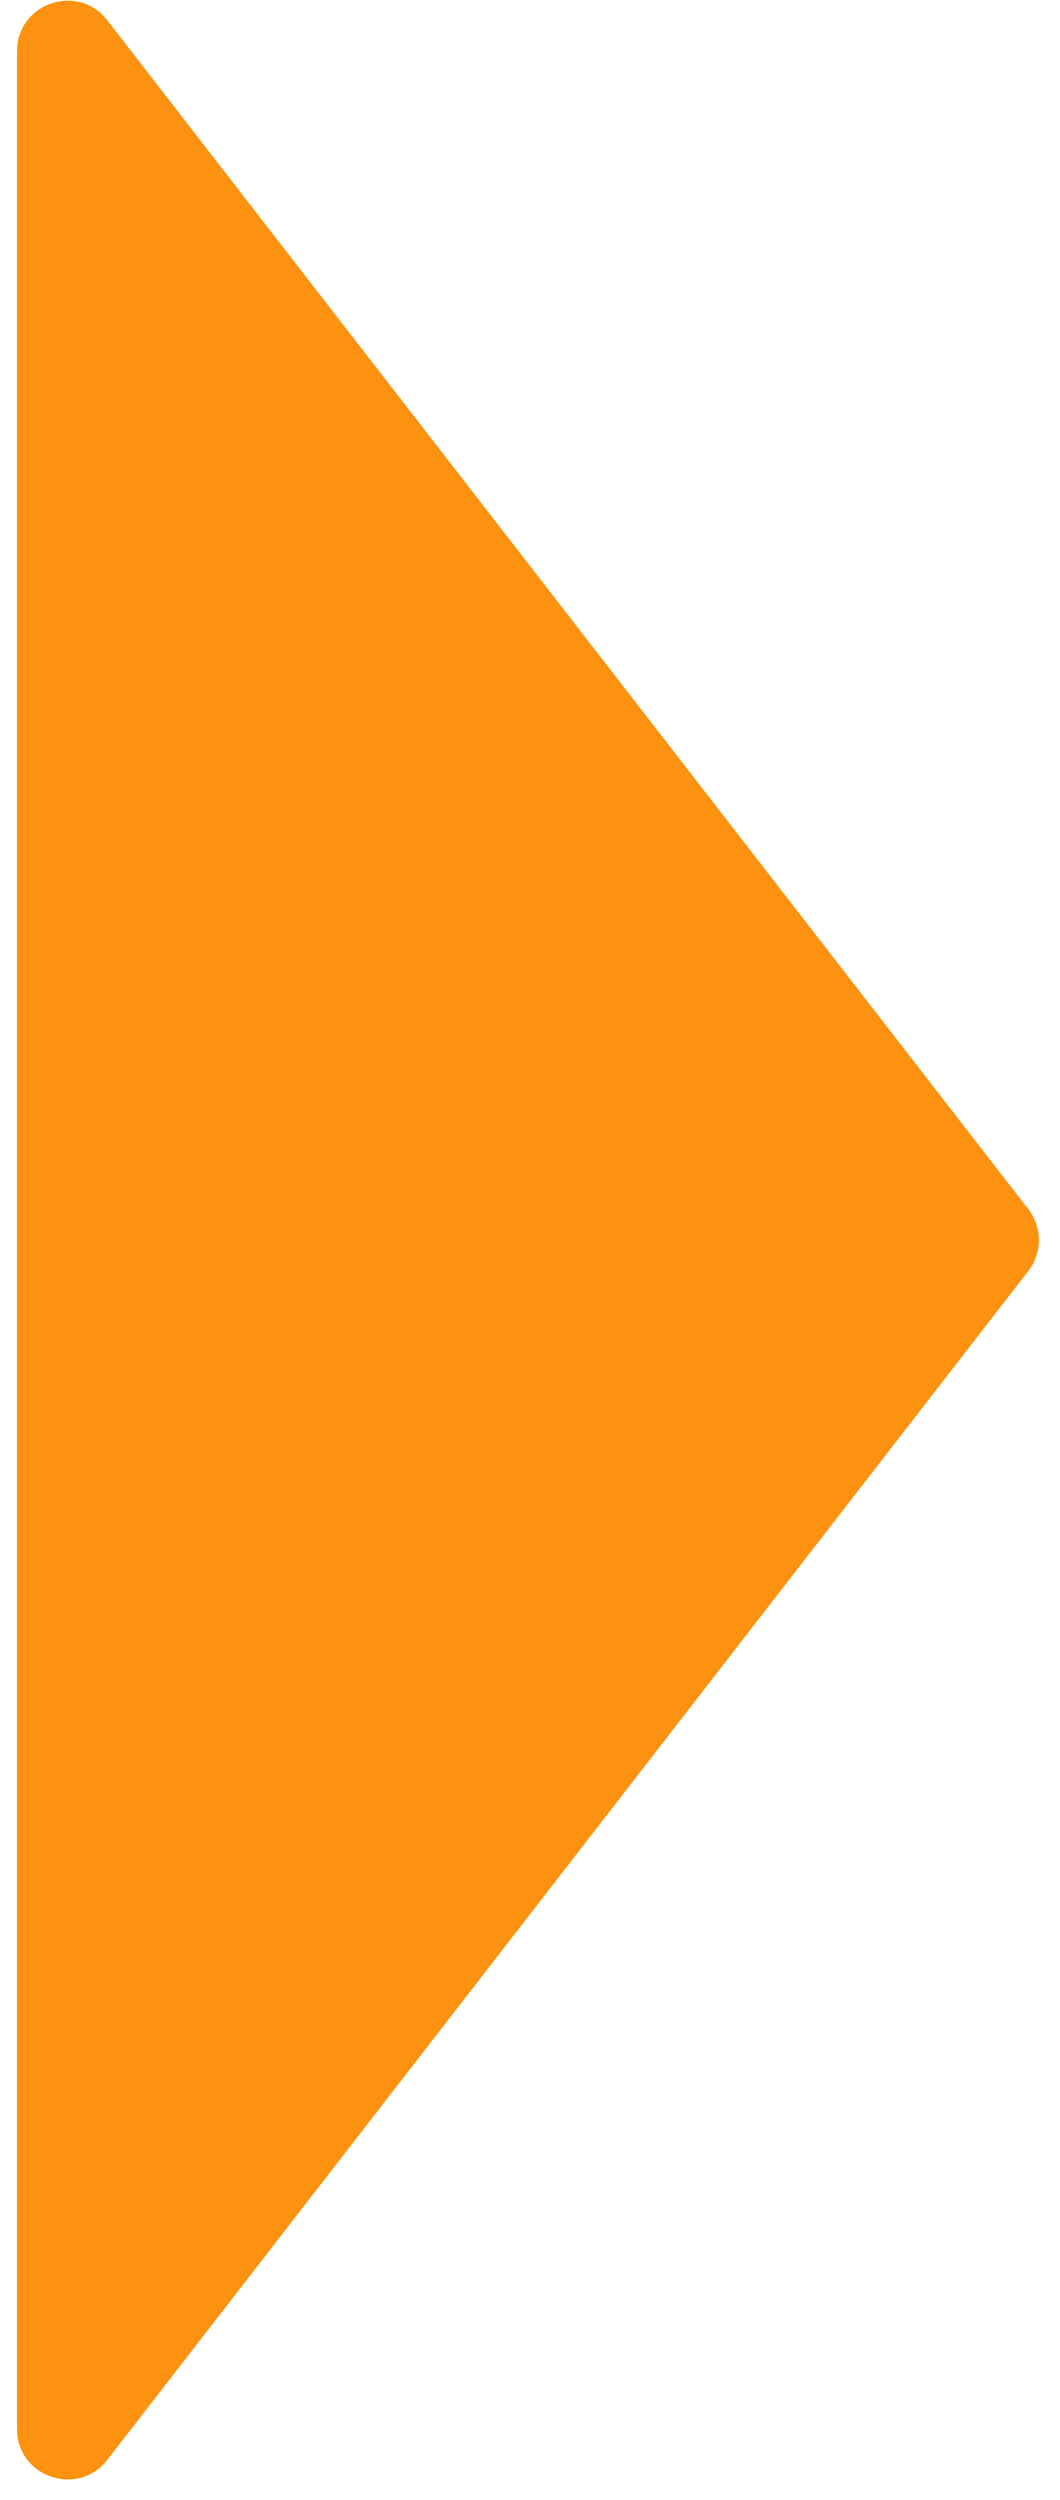
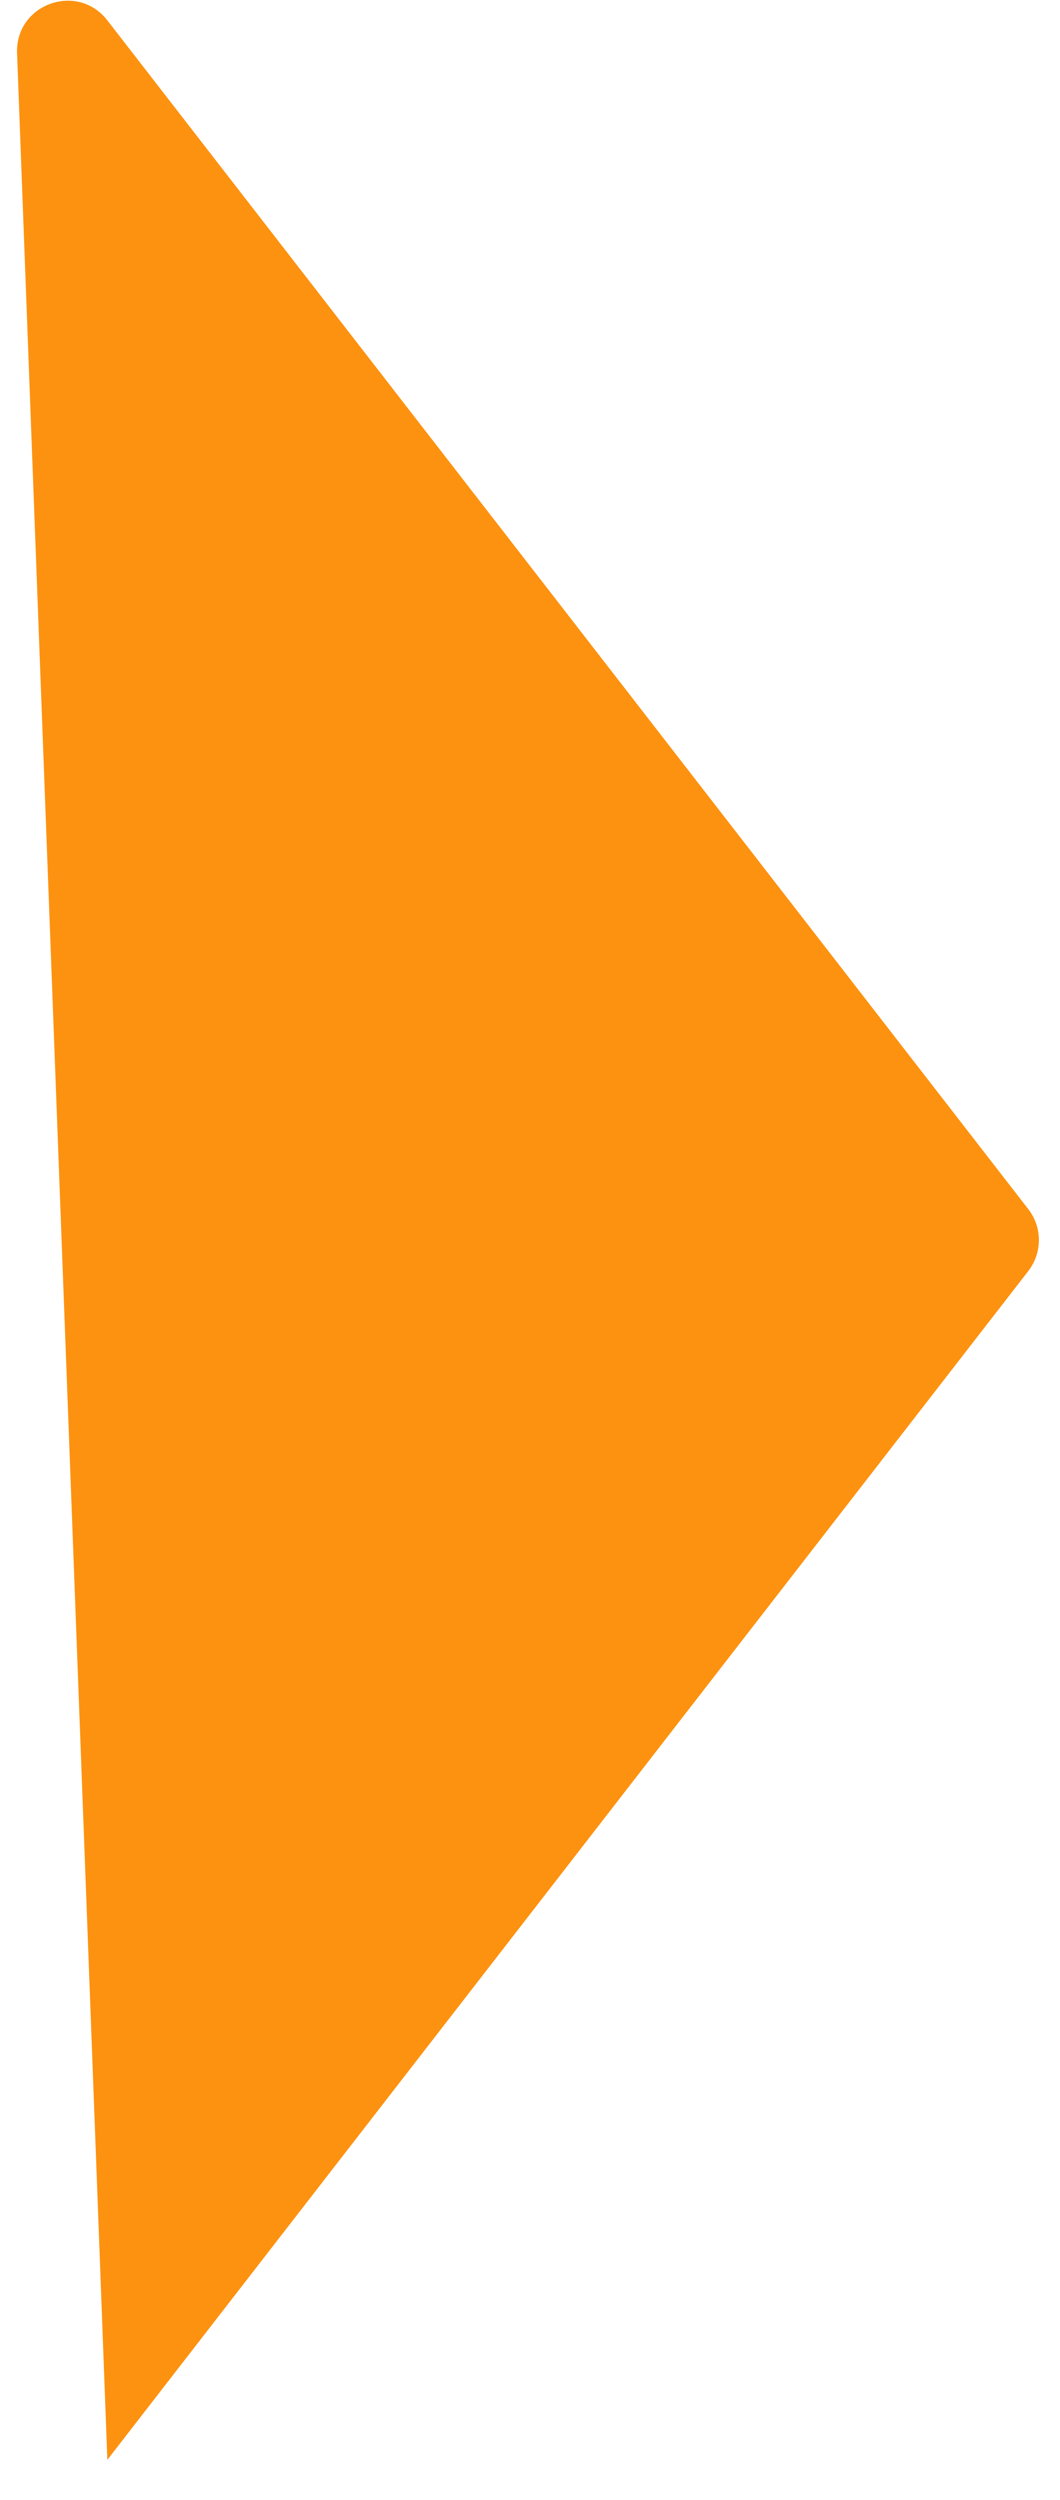
<svg xmlns="http://www.w3.org/2000/svg" width="42" height="99" viewBox="0 0 42 99" fill="none">
-   <path d="M40.744 47.883C41.303 48.605 41.303 49.613 40.744 50.334L4.254 97.411C3.086 98.917 0.673 98.092 0.673 96.186L0.673 2.032C0.673 0.126 3.086 -0.7 4.254 0.807L40.744 47.883Z" fill="#FD9210" />
+   <path d="M40.744 47.883C41.303 48.605 41.303 49.613 40.744 50.334L4.254 97.411L0.673 2.032C0.673 0.126 3.086 -0.7 4.254 0.807L40.744 47.883Z" fill="#FD9210" />
</svg>